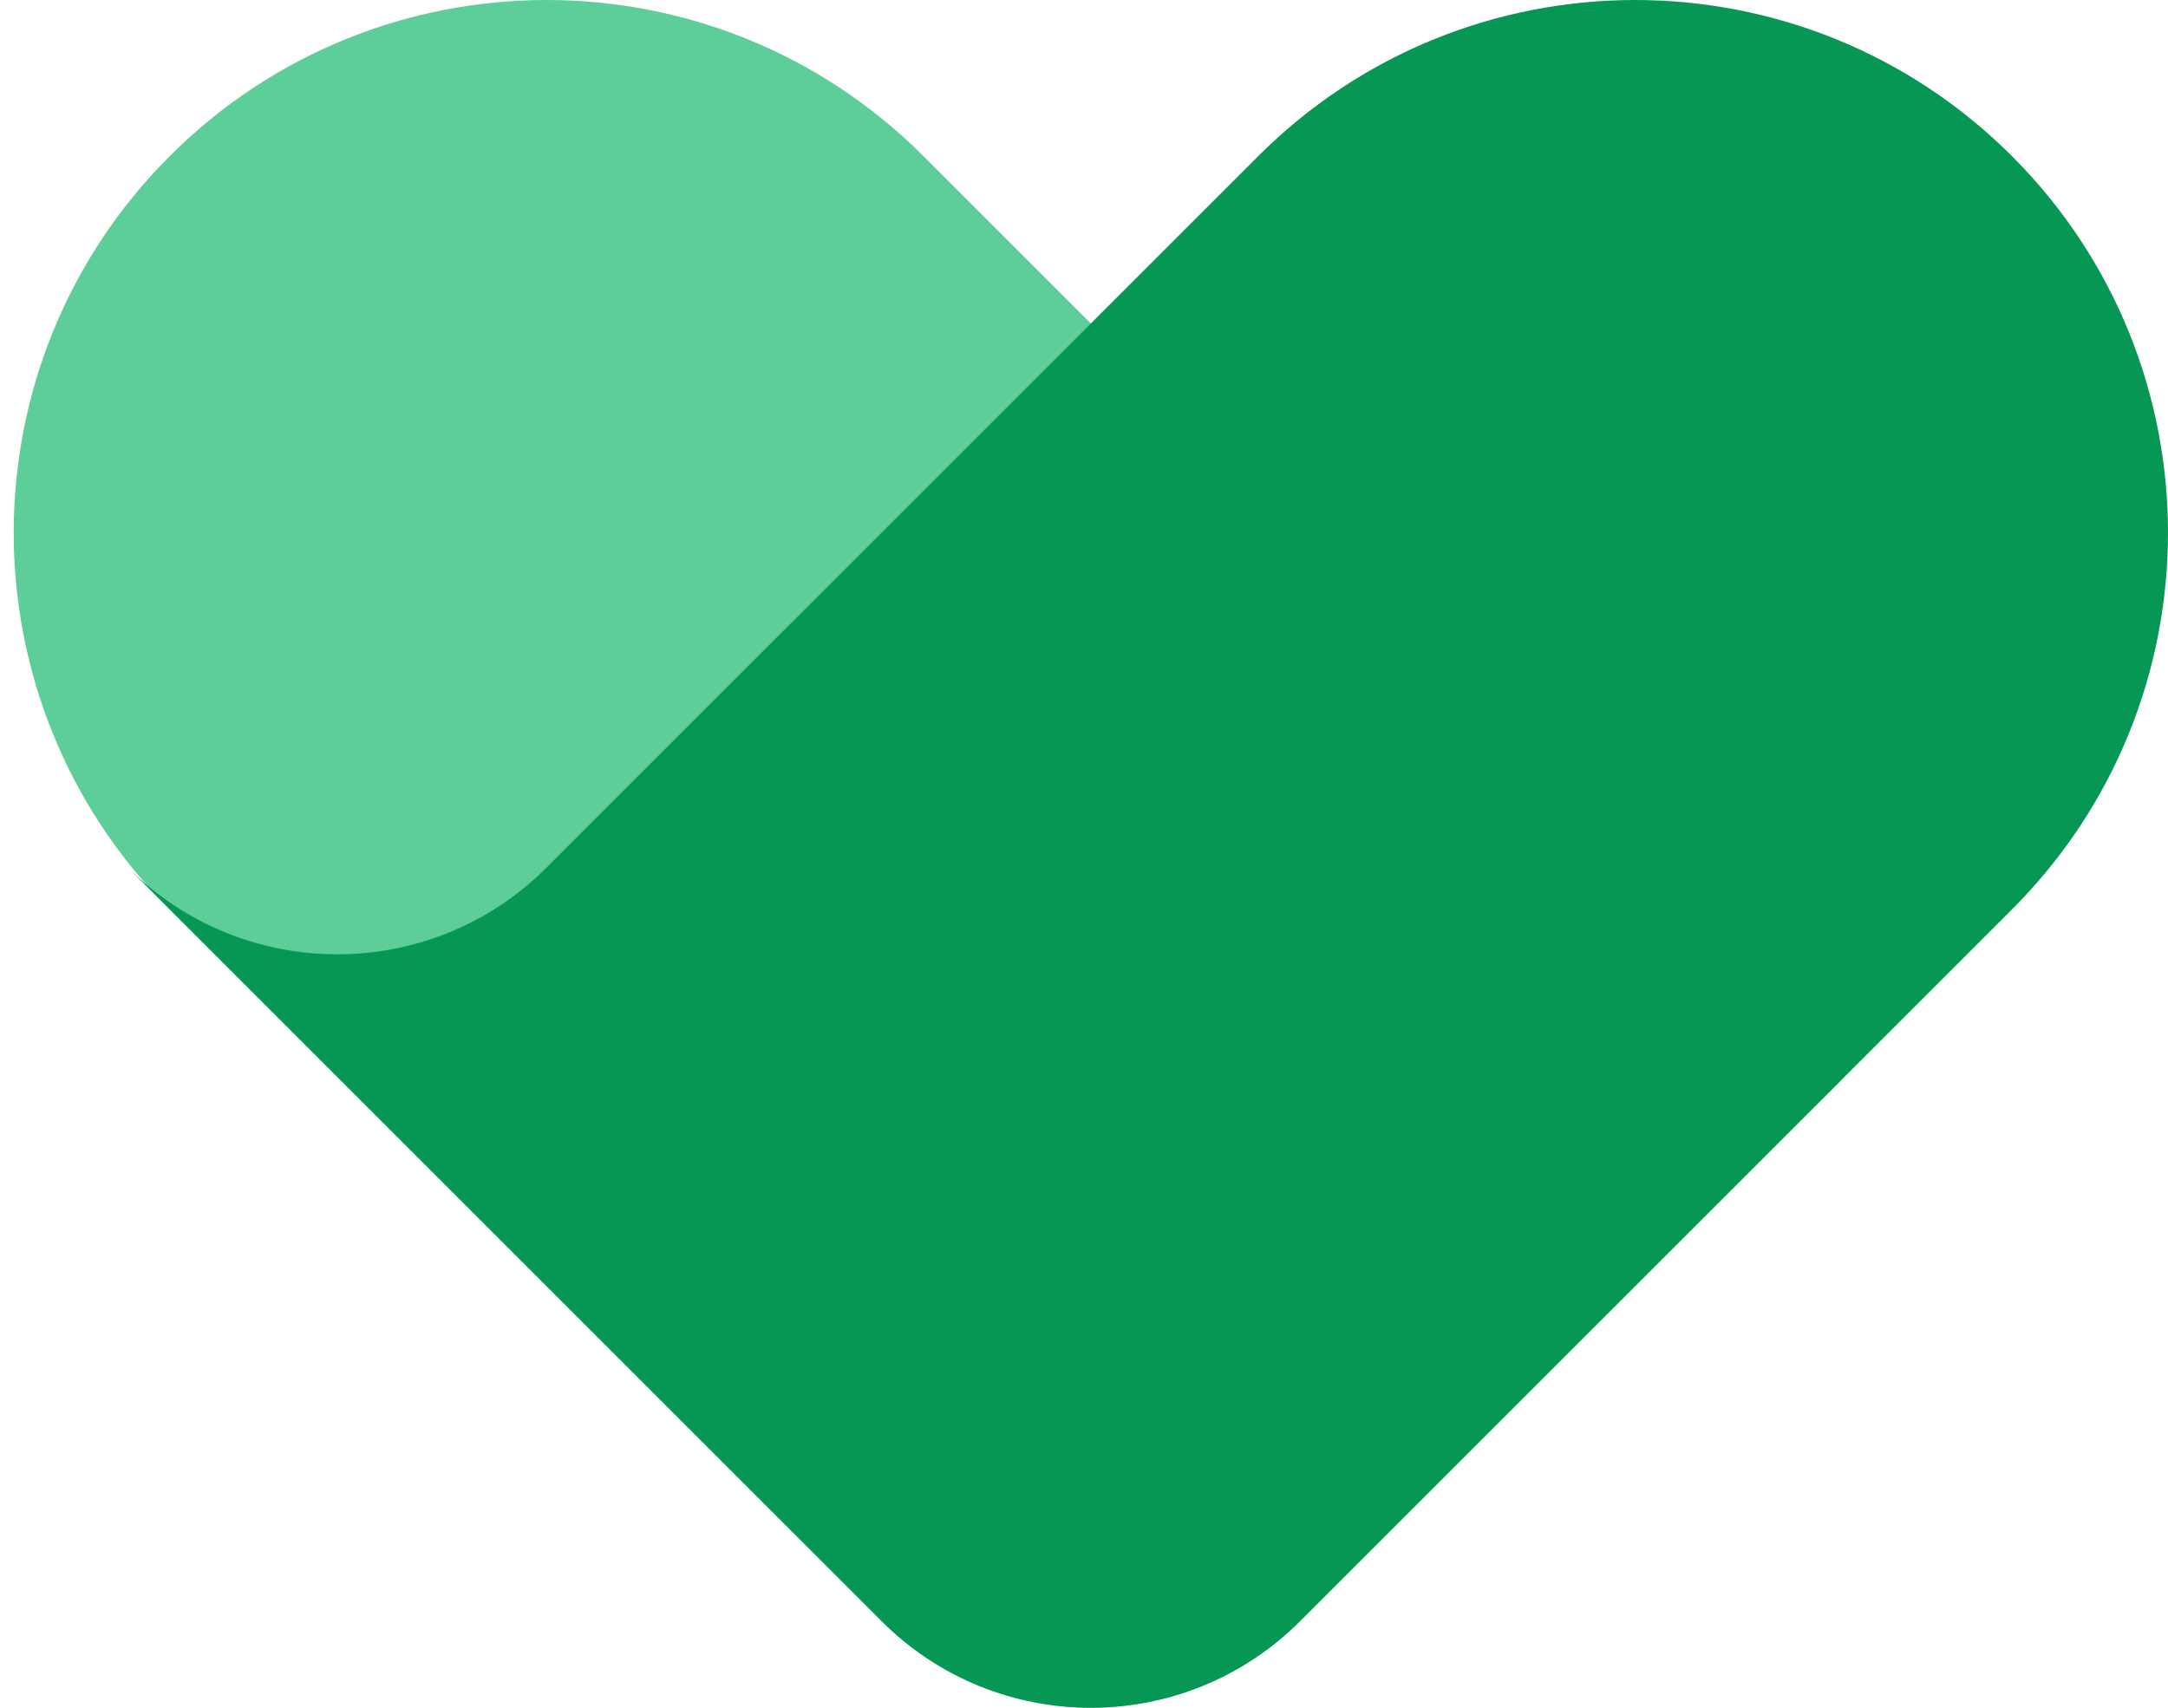
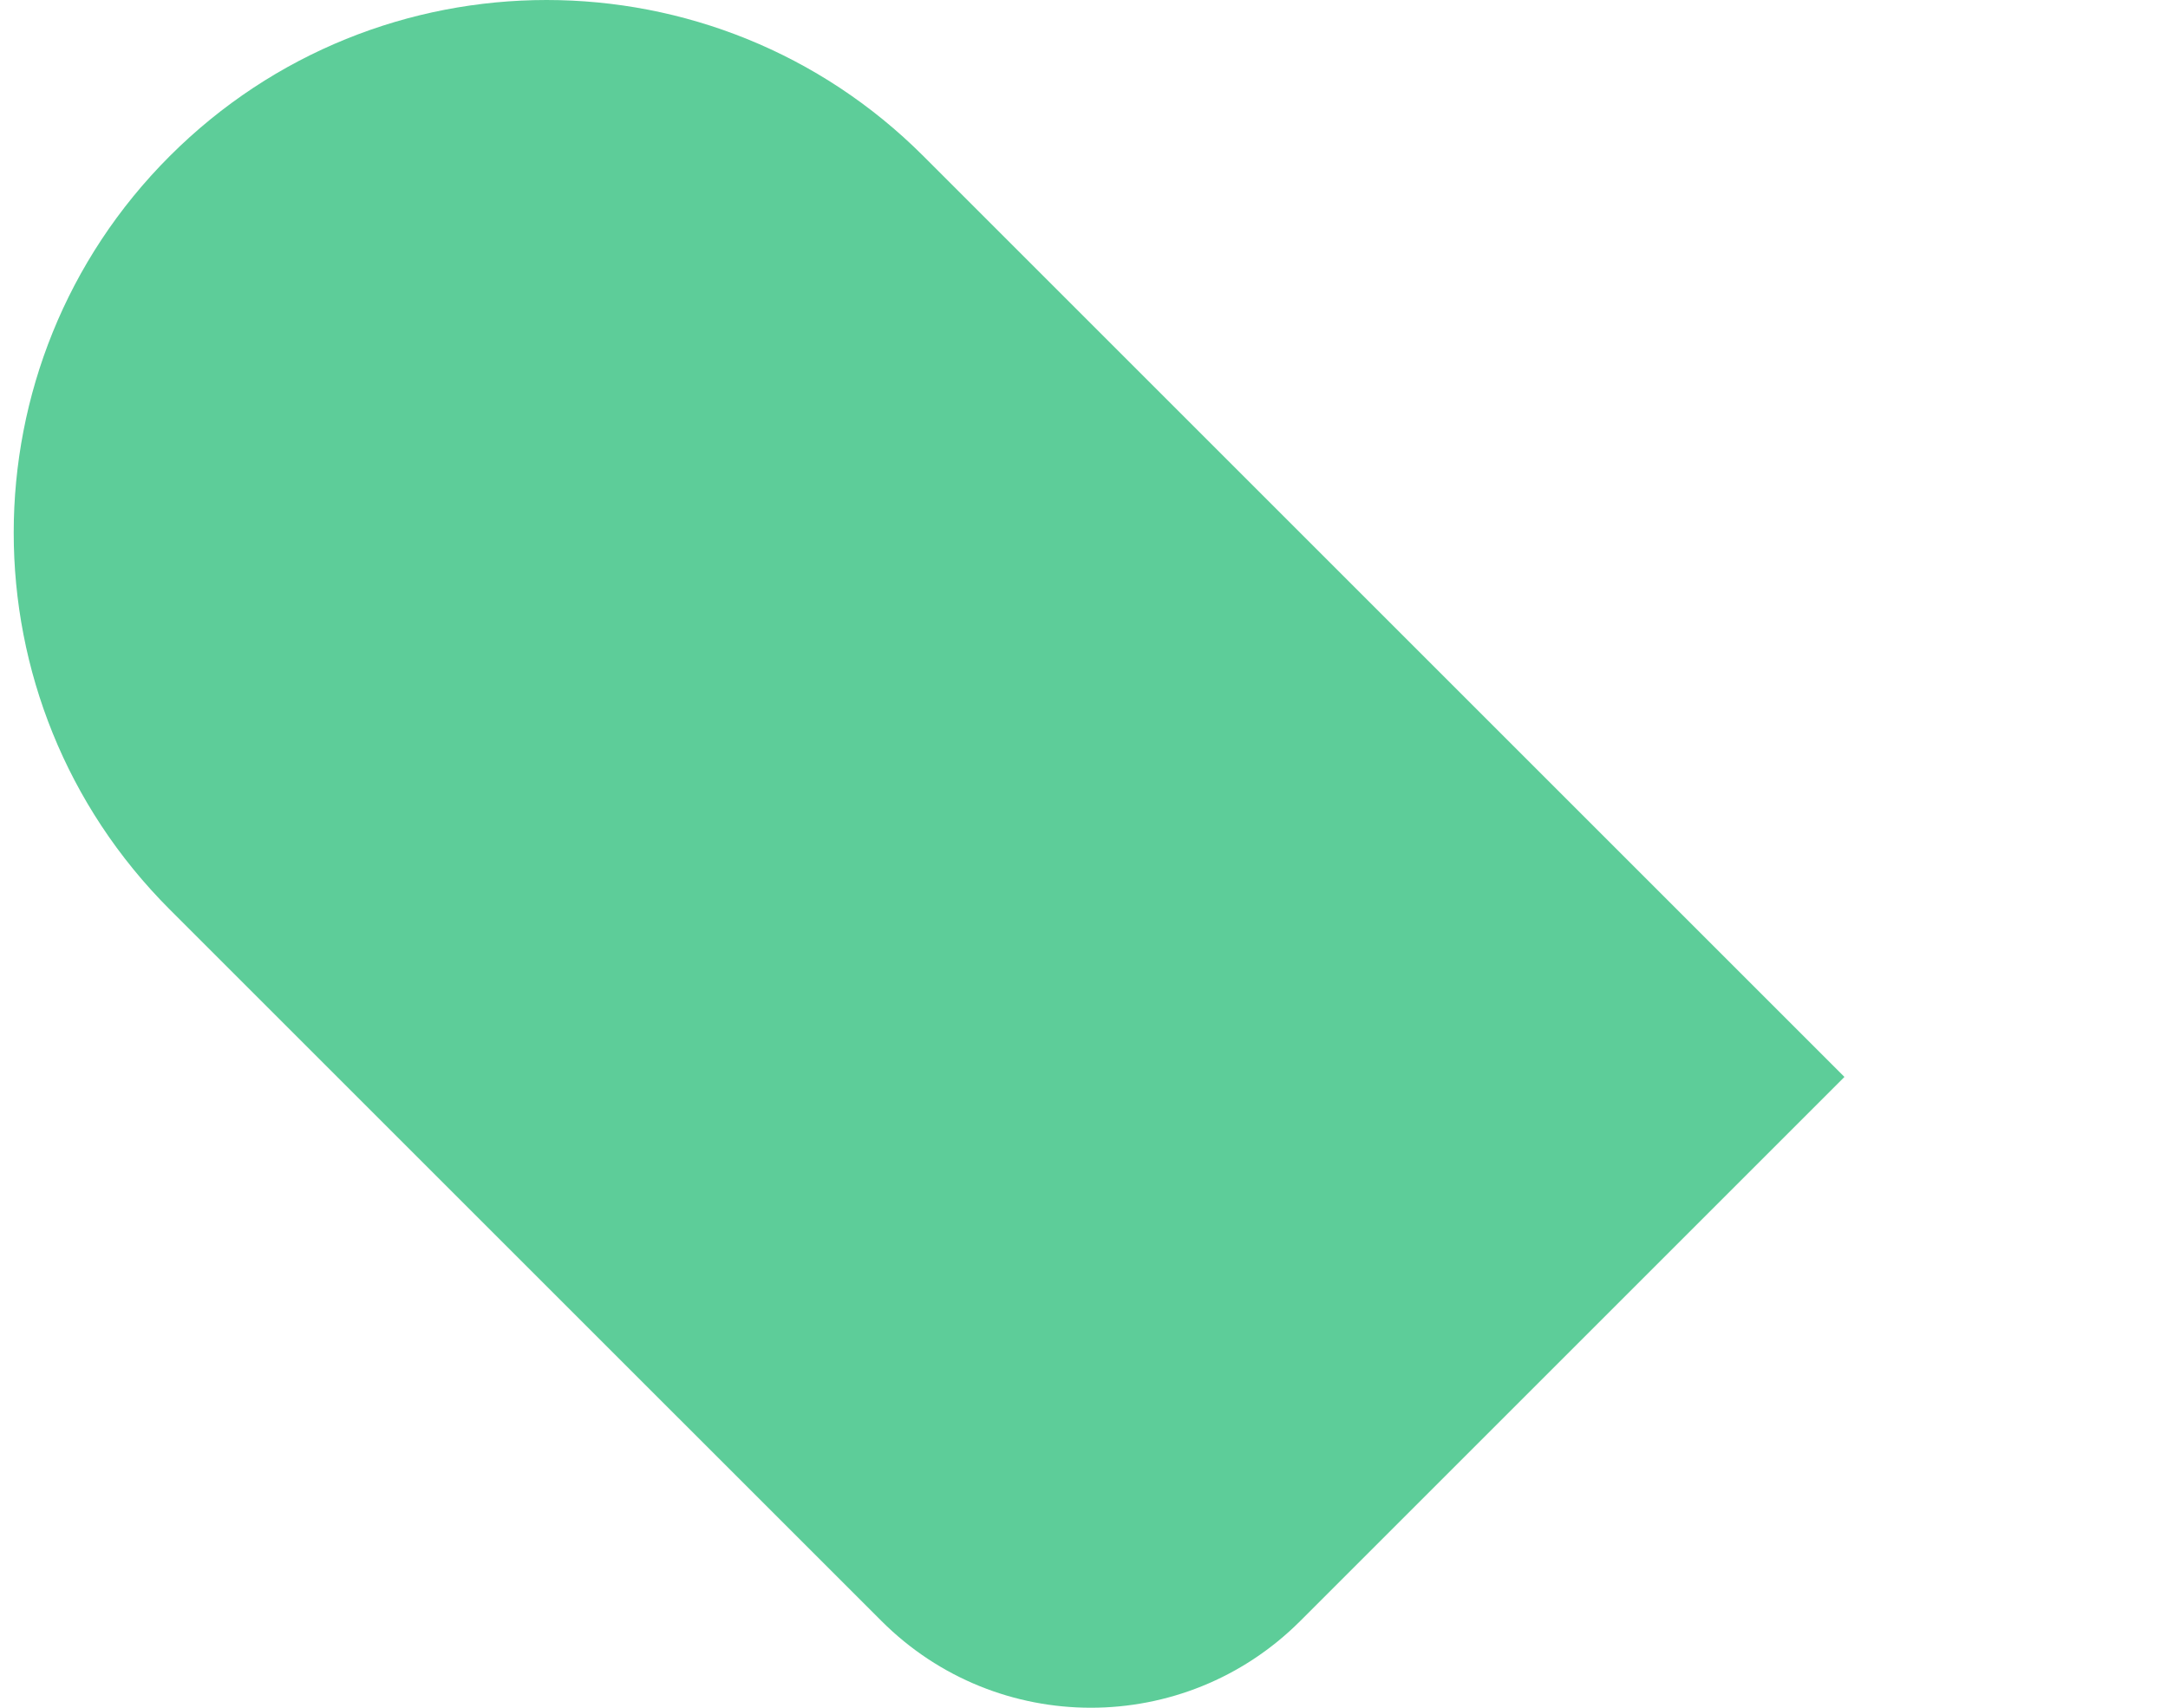
<svg xmlns="http://www.w3.org/2000/svg" width="33" height="26" viewBox="0 0 33 26" fill="none" version="1.1" id="svg315">
  <defs id="defs319" />
  <path fill-rule="evenodd" clip-rule="evenodd" d="M2.584 2.376C5.752 -0.792 10.887 -0.792 14.055 2.376L28.075 16.396L19.791 24.68C18.031 26.44 15.178 26.44 13.418 24.68L2.584 13.847C-0.583 10.679 -0.583 5.543 2.584 2.376Z" fill="#7992EA" id="path311" style="fill:#5dcd99;fill-opacity:1" />
-   <path d="M19.153 2.376C22.321 -0.792 27.456 -0.792 30.624 2.376C33.792 5.543 33.792 10.679 30.624 13.847L19.79 24.68C18.031 26.44 15.177 26.44 13.418 24.68L1.947 13.209L2.037 13.297C3.773 14.94 6.494 14.94 8.229 13.297L8.319 13.209L19.153 2.376Z" fill="#2143B9" id="path313" style="fill:#069754;fill-opacity:1" />
</svg>